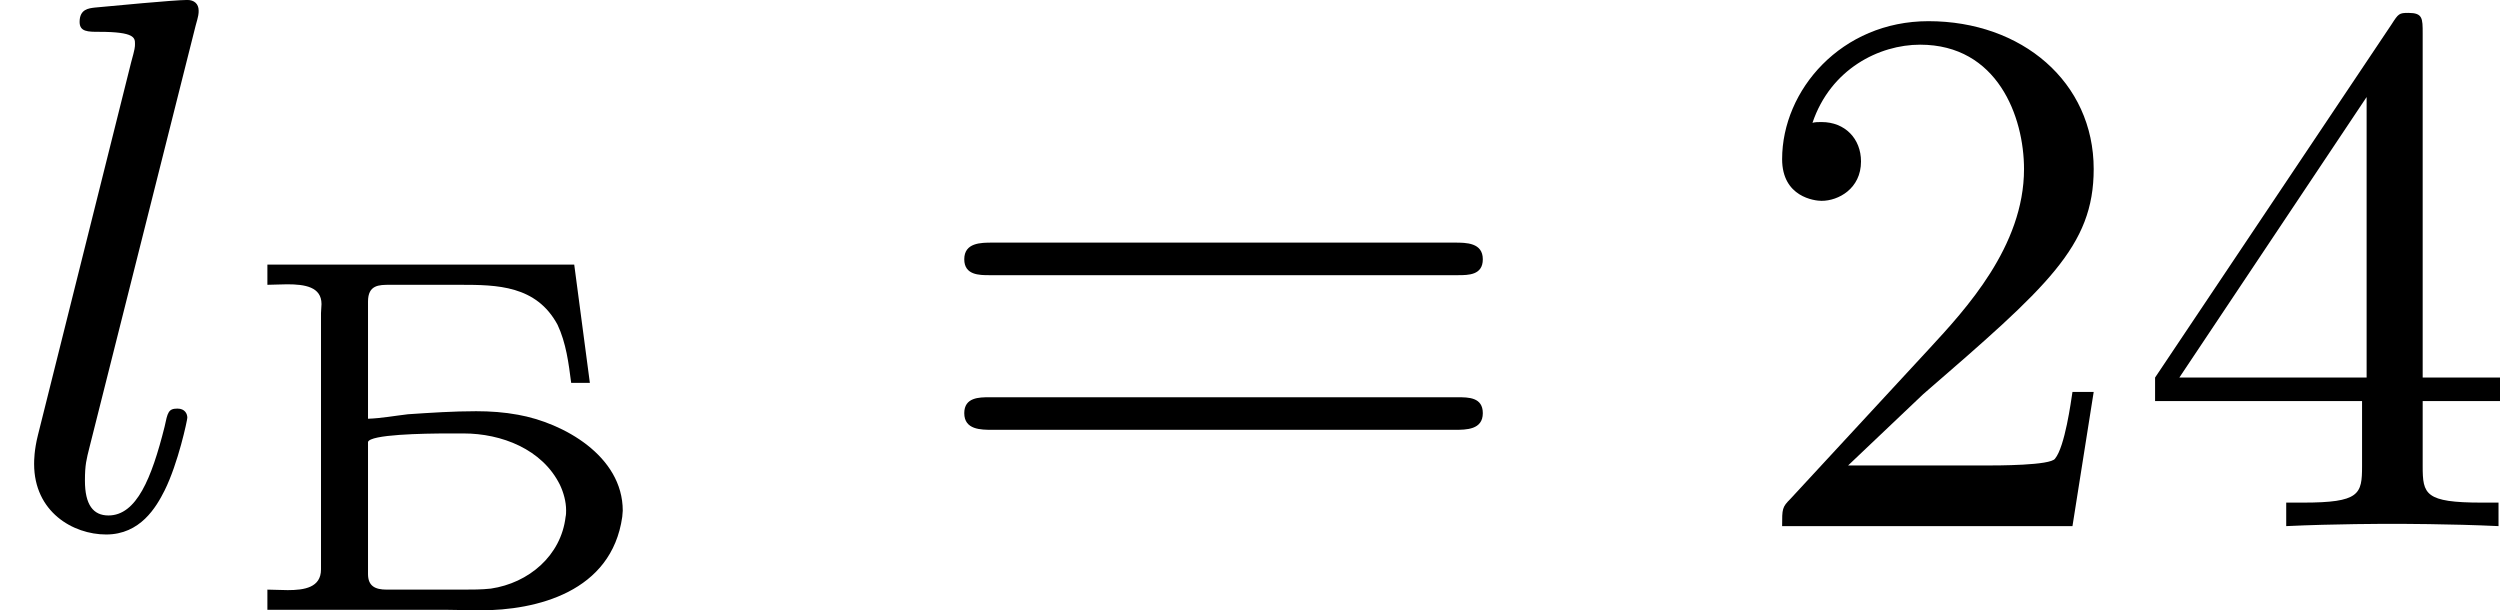
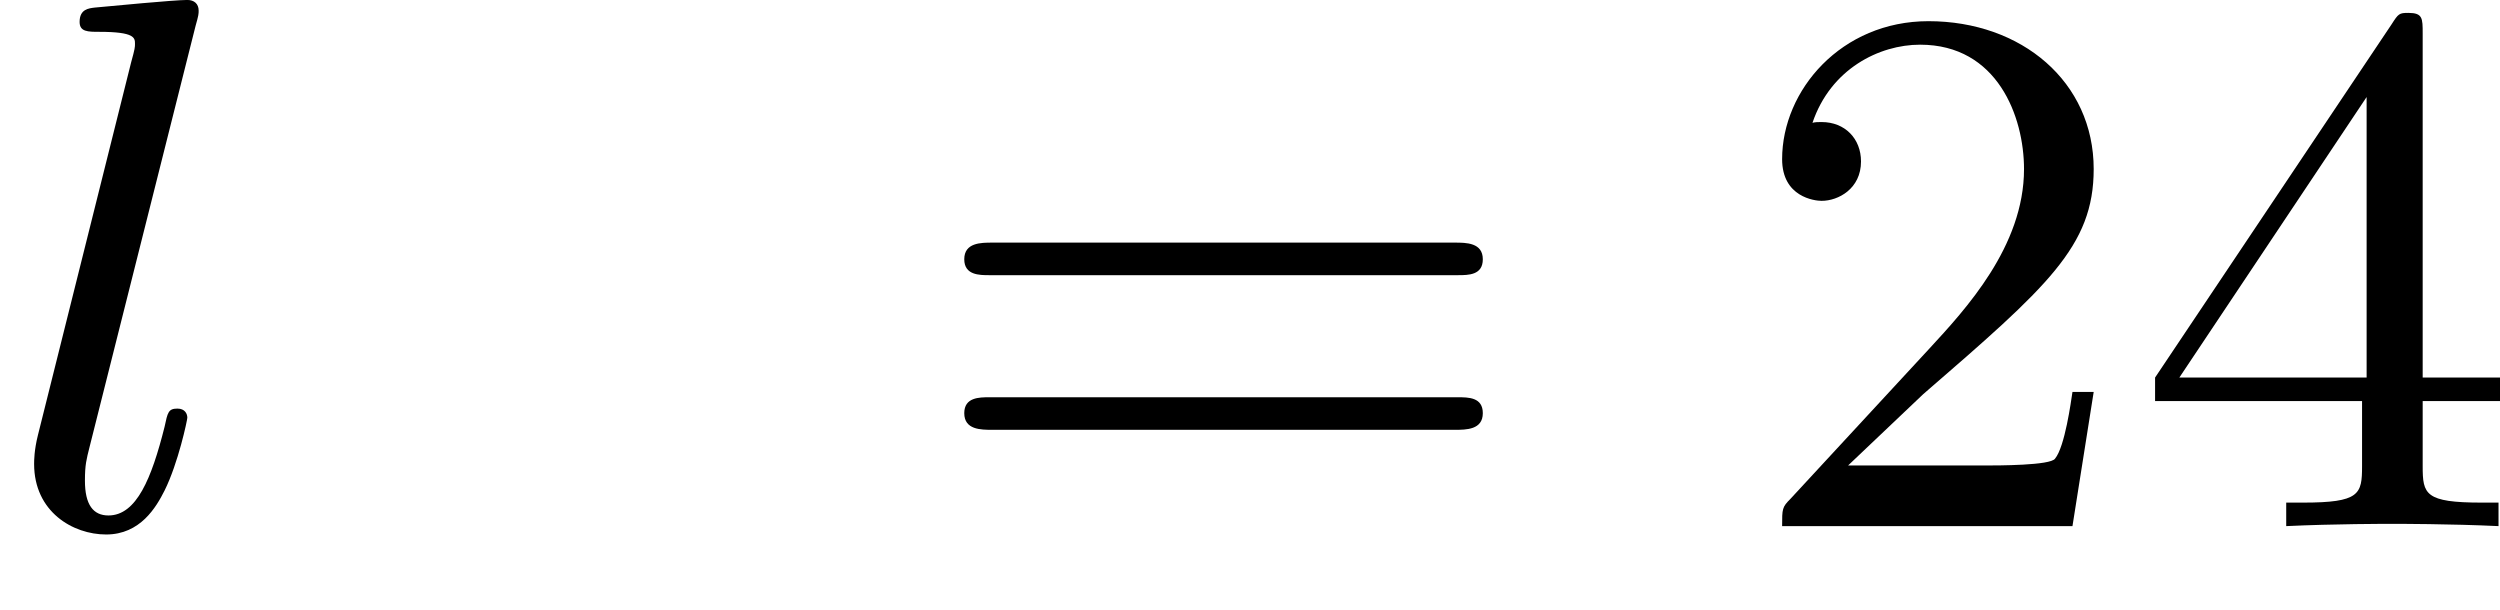
<svg xmlns="http://www.w3.org/2000/svg" xmlns:xlink="http://www.w3.org/1999/xlink" version="1.1" width="59.136pt" height="14.438pt" viewBox="235.095 31.601 59.136 14.438">
  <defs>
    <path id="g6-50" d="M4.142-1.587H3.891C3.873-1.47 3.802-.941 3.685-.798C3.631-.717 3.013-.717 2.833-.717H1.237L2.125-1.56C3.596-2.833 4.142-3.309 4.142-4.223C4.142-5.254 3.291-5.972 2.188-5.972C1.157-5.972 .457-5.156 .457-4.34C.457-3.891 .843-3.847 .924-3.847C1.121-3.847 1.39-3.99 1.39-4.313C1.39-4.582 1.201-4.779 .924-4.779C.879-4.779 .852-4.779 .816-4.77C1.031-5.407 1.605-5.694 2.089-5.694C3.004-5.694 3.318-4.842 3.318-4.223C3.318-3.309 2.627-2.564 2.197-2.098L.556-.323C.457-.224 .457-.206 .457 0H3.891L4.142-1.587Z" />
    <path id="g6-52" d="M.26-1.757V-1.479H2.708V-.708C2.708-.377 2.681-.278 2.008-.278H1.811V0C2.376-.027 3.004-.027 3.067-.027C3.111-.027 3.757-.027 4.322 0V-.278H4.125C3.452-.278 3.425-.377 3.425-.708V-1.479H4.34V-1.757H3.425V-5.828C3.425-6.007 3.425-6.07 3.255-6.07C3.147-6.07 3.138-6.061 3.058-5.936L.26-1.757ZM.547-1.757L2.762-5.075V-1.757H.547Z" />
    <path id="g6-61" d="M6.348-2.968C6.474-2.968 6.644-2.968 6.644-3.156C6.644-3.353 6.447-3.353 6.312-3.353H.843C.708-3.353 .511-3.353 .511-3.156C.511-2.968 .69-2.968 .807-2.968H6.348ZM6.312-1.139C6.447-1.139 6.644-1.139 6.644-1.336C6.644-1.524 6.474-1.524 6.348-1.524H.807C.69-1.524 .511-1.524 .511-1.336C.511-1.139 .708-1.139 .843-1.139H6.312Z" />
-     <path id="g1-193" d="M.412-4.089V-3.85C.484-3.85 .568-3.856 .646-3.856C.855-3.856 1.052-3.826 1.052-3.622C1.052-3.587 1.046-3.551 1.046-3.515V-.484C1.046-.269 .849-.239 .652-.239C.568-.239 .484-.245 .412-.245V-.006H2.546C2.672-.006 2.798 0 2.929 0C3.593 0 4.483-.215 4.609-1.106C4.609-1.13 4.615-1.154 4.615-1.178C4.615-1.829 3.909-2.218 3.377-2.313C3.216-2.343 3.049-2.355 2.881-2.355C2.612-2.355 2.343-2.337 2.074-2.319C1.919-2.301 1.757-2.271 1.602-2.266V-3.652C1.602-3.85 1.733-3.85 1.859-3.85H2.696C3.126-3.85 3.593-3.844 3.844-3.377C3.945-3.162 3.975-2.923 4.005-2.69H4.226L4.041-4.089H.412ZM3.939-1.106C3.885-.646 3.503-.323 3.055-.257C2.947-.245 2.833-.245 2.726-.245H1.823C1.686-.245 1.602-.287 1.602-.43V-1.991C1.626-2.08 2.248-2.092 2.558-2.092H2.732C3.18-2.092 3.664-1.907 3.873-1.482C3.915-1.393 3.945-1.285 3.945-1.184C3.945-1.16 3.945-1.13 3.939-1.106Z" />
    <path id="g3-108" d="M2.313-5.918C2.349-6.043 2.349-6.061 2.349-6.097C2.349-6.178 2.295-6.223 2.215-6.223C2.062-6.223 1.318-6.151 1.121-6.133C1.049-6.124 .941-6.115 .941-5.963C.941-5.846 1.04-5.846 1.175-5.846C1.596-5.846 1.596-5.774 1.596-5.703C1.596-5.667 1.596-5.649 1.551-5.487L.448-1.076C.403-.897 .403-.771 .403-.735C.403-.17 .861 .099 1.255 .099C1.659 .099 1.847-.224 1.946-.421C2.107-.744 2.215-1.255 2.215-1.282C2.215-1.327 2.188-1.39 2.098-1.39C1.991-1.39 1.982-1.345 1.946-1.175C1.793-.565 1.614-.126 1.282-.126C1.103-.126 1.004-.251 1.004-.538C1.004-.726 1.022-.789 1.058-.933L2.313-5.918Z" />
  </defs>
  <g id="page3" transform="matrix(2 0 0 2 0 0)">
    <use x="117.548" y="22.023" xlink:href="#g3-108" />
    <use x="120.298" y="23.019" xlink:href="#g1-193" />
    <use x="128.441" y="22.023" xlink:href="#g6-61" />
    <use x="138.168" y="22.023" xlink:href="#g6-50" />
    <use x="142.776" y="22.023" xlink:href="#g6-52" />
  </g>
</svg>